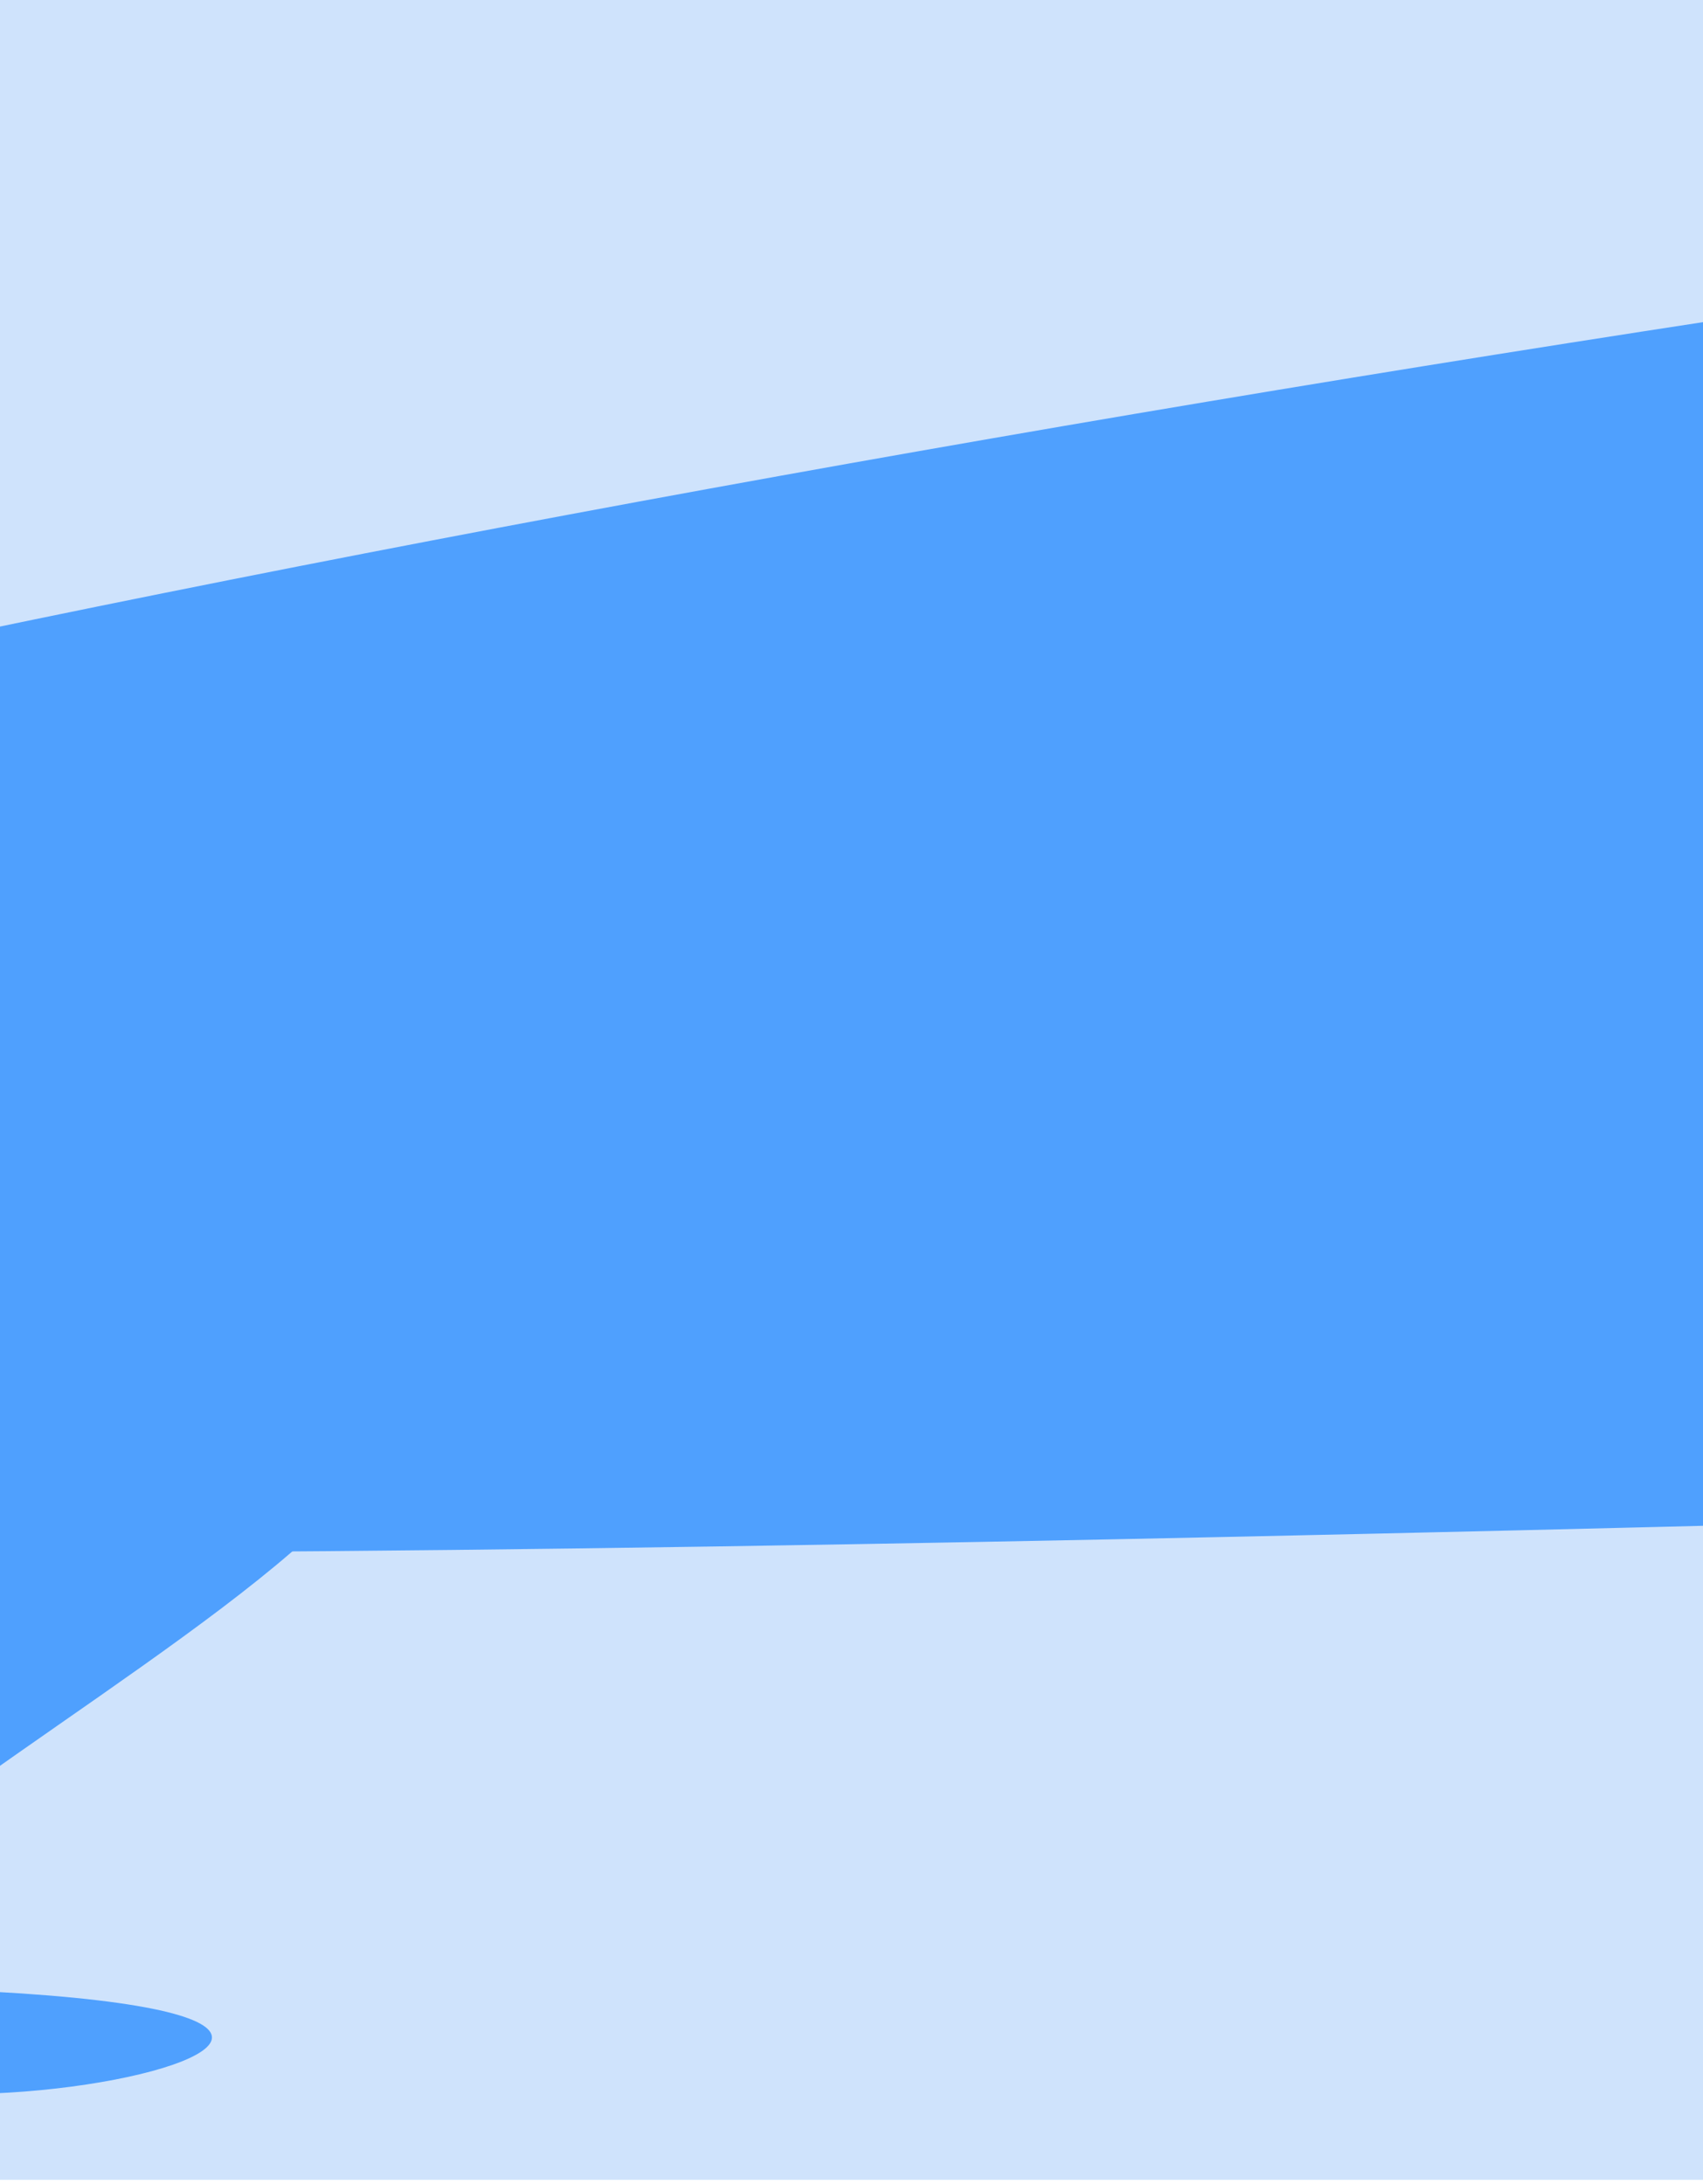
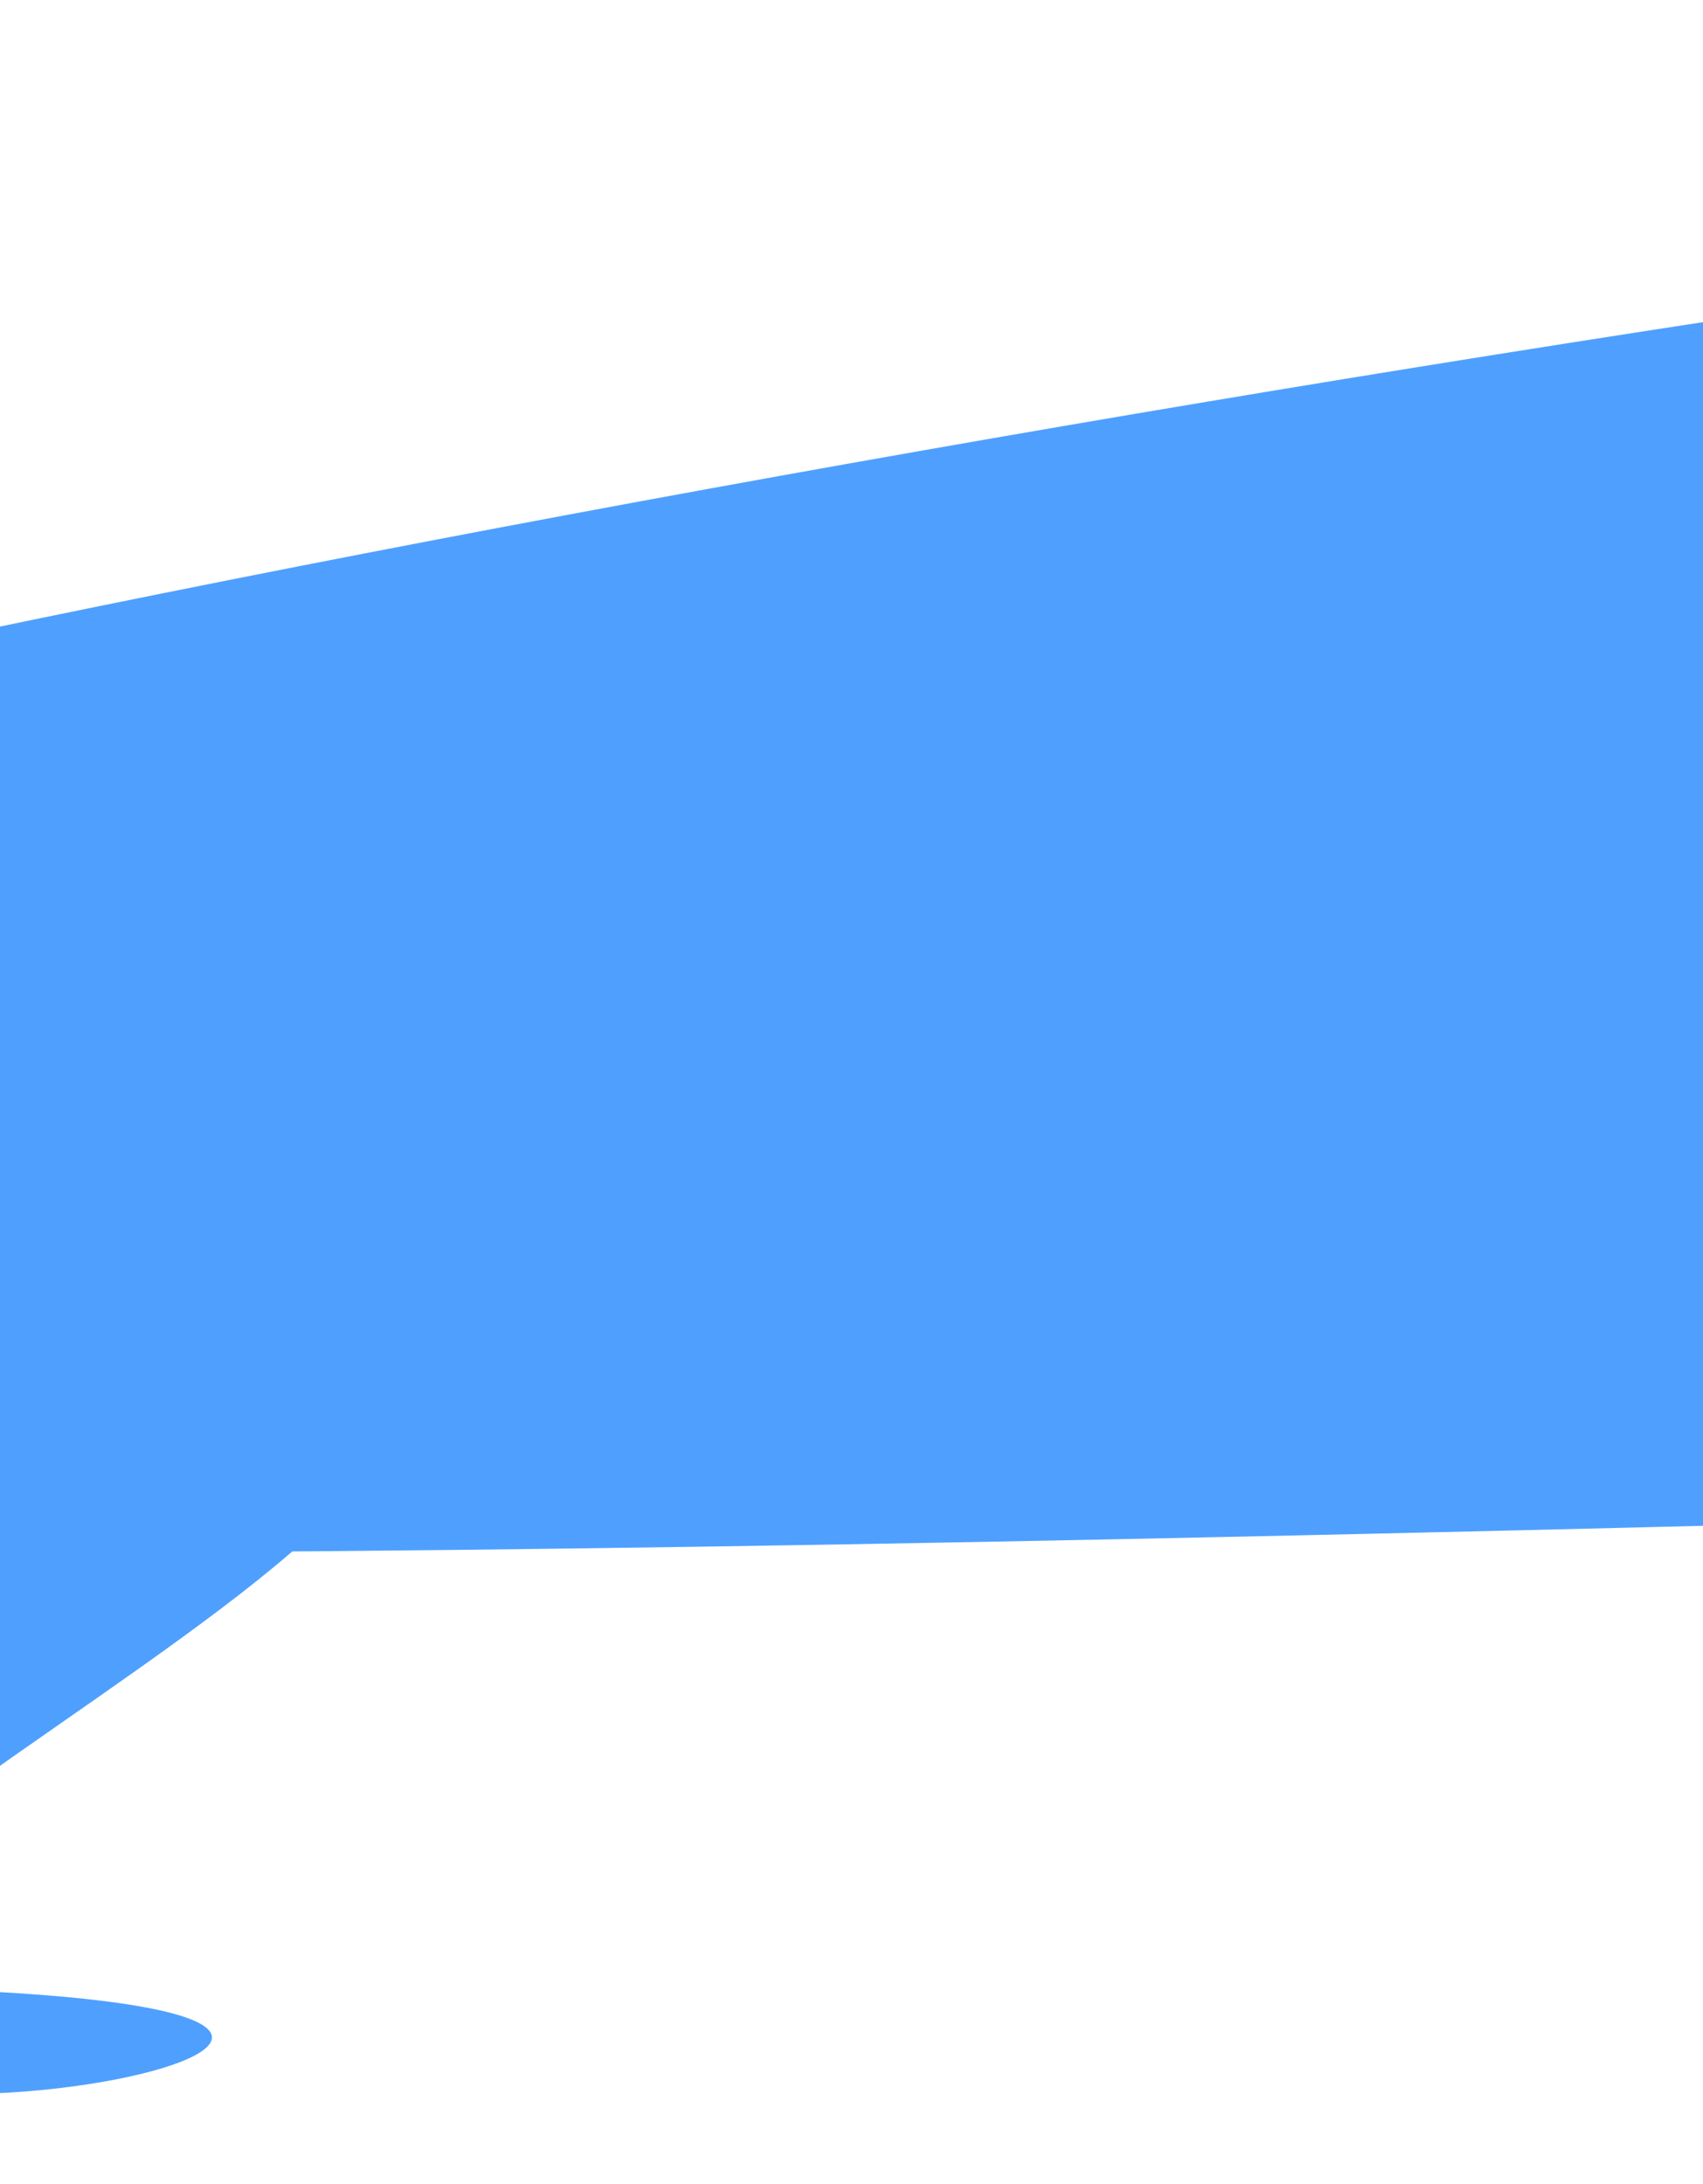
<svg xmlns="http://www.w3.org/2000/svg" width="418" height="536" viewBox="0 0 418 536" fill="none">
  <g clip-path="url(#clip0_1_111)">
-     <rect width="418" height="535.021" fill="#CFE3FC" />
    <g filter="url(#filter0_f_1_111)">
      <path d="M1121.85 371.652C1121.85 479.154 1667.29 359.62 1121.85 359.62C576.403 359.62 -489.81 428.085 -489.81 320.583C-489.81 213.081 701.212 0 1246.66 0C1792.1 0 1121.85 264.15 1121.85 371.652Z" fill="#4FA0FE" />
    </g>
    <g filter="url(#filter1_f_1_111)">
      <path d="M-60.752 493.096C-60.752 543.204 192.996 487.488 -60.752 487.488C-314.501 487.488 -810.519 519.4 -810.519 469.292C-810.519 419.183 -256.438 319.862 -2.69 319.862C251.059 319.862 -60.752 442.987 -60.752 493.096Z" fill="#4FA0FE" />
    </g>
  </g>
  <defs>
    <filter id="filter0_f_1_111" x="-688.35" y="-198.54" width="2347.36" height="813.579" filterUnits="userSpaceOnUse" color-interpolation-filters="sRGB">
      <feFlood flood-opacity="0" result="BackgroundImageFix" />
      <feBlend mode="normal" in="SourceGraphic" in2="BackgroundImageFix" result="shape" />
      <feGaussianBlur stdDeviation="99.27" result="effect1_foregroundBlur_1_111" />
    </filter>
    <filter id="filter1_f_1_111" x="-1009.06" y="121.322" width="1304.38" height="591.219" filterUnits="userSpaceOnUse" color-interpolation-filters="sRGB">
      <feFlood flood-opacity="0" result="BackgroundImageFix" />
      <feBlend mode="normal" in="SourceGraphic" in2="BackgroundImageFix" result="shape" />
      <feGaussianBlur stdDeviation="99.27" result="effect1_foregroundBlur_1_111" />
    </filter>
    <clipPath id="clip0_1_111">
      <rect width="418" height="535.021" fill="white" />
    </clipPath>
  </defs>
</svg>